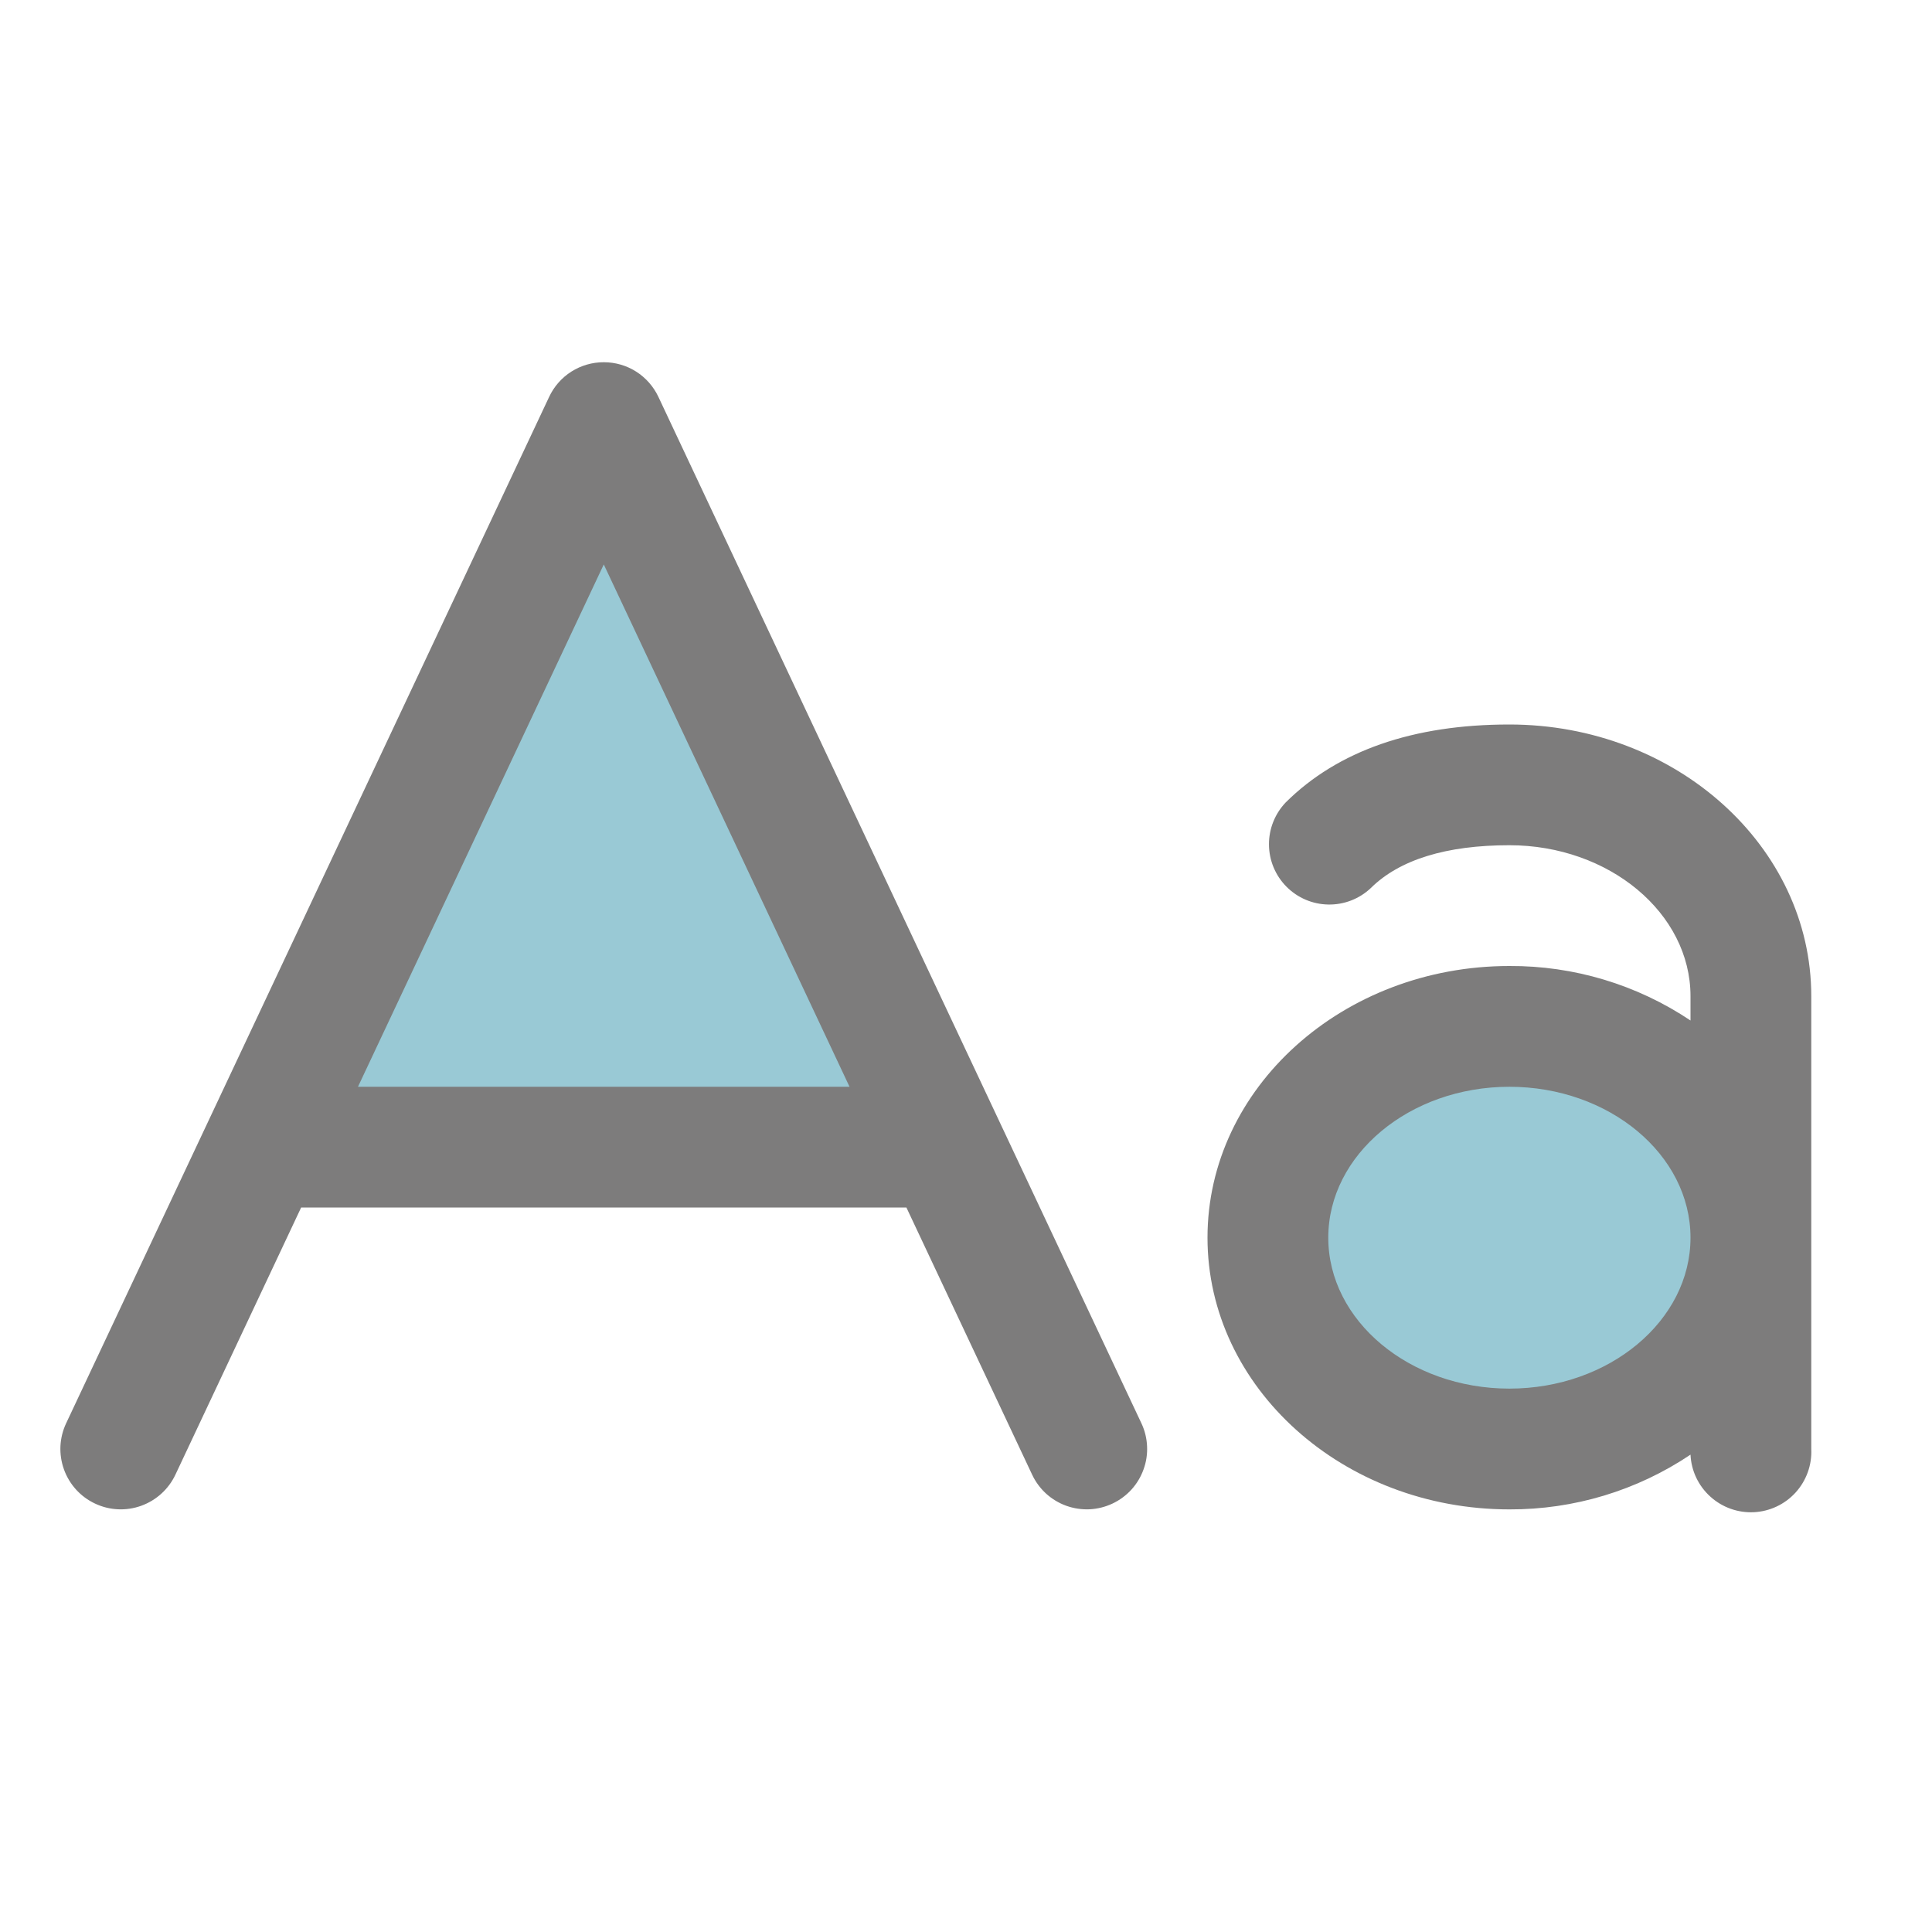
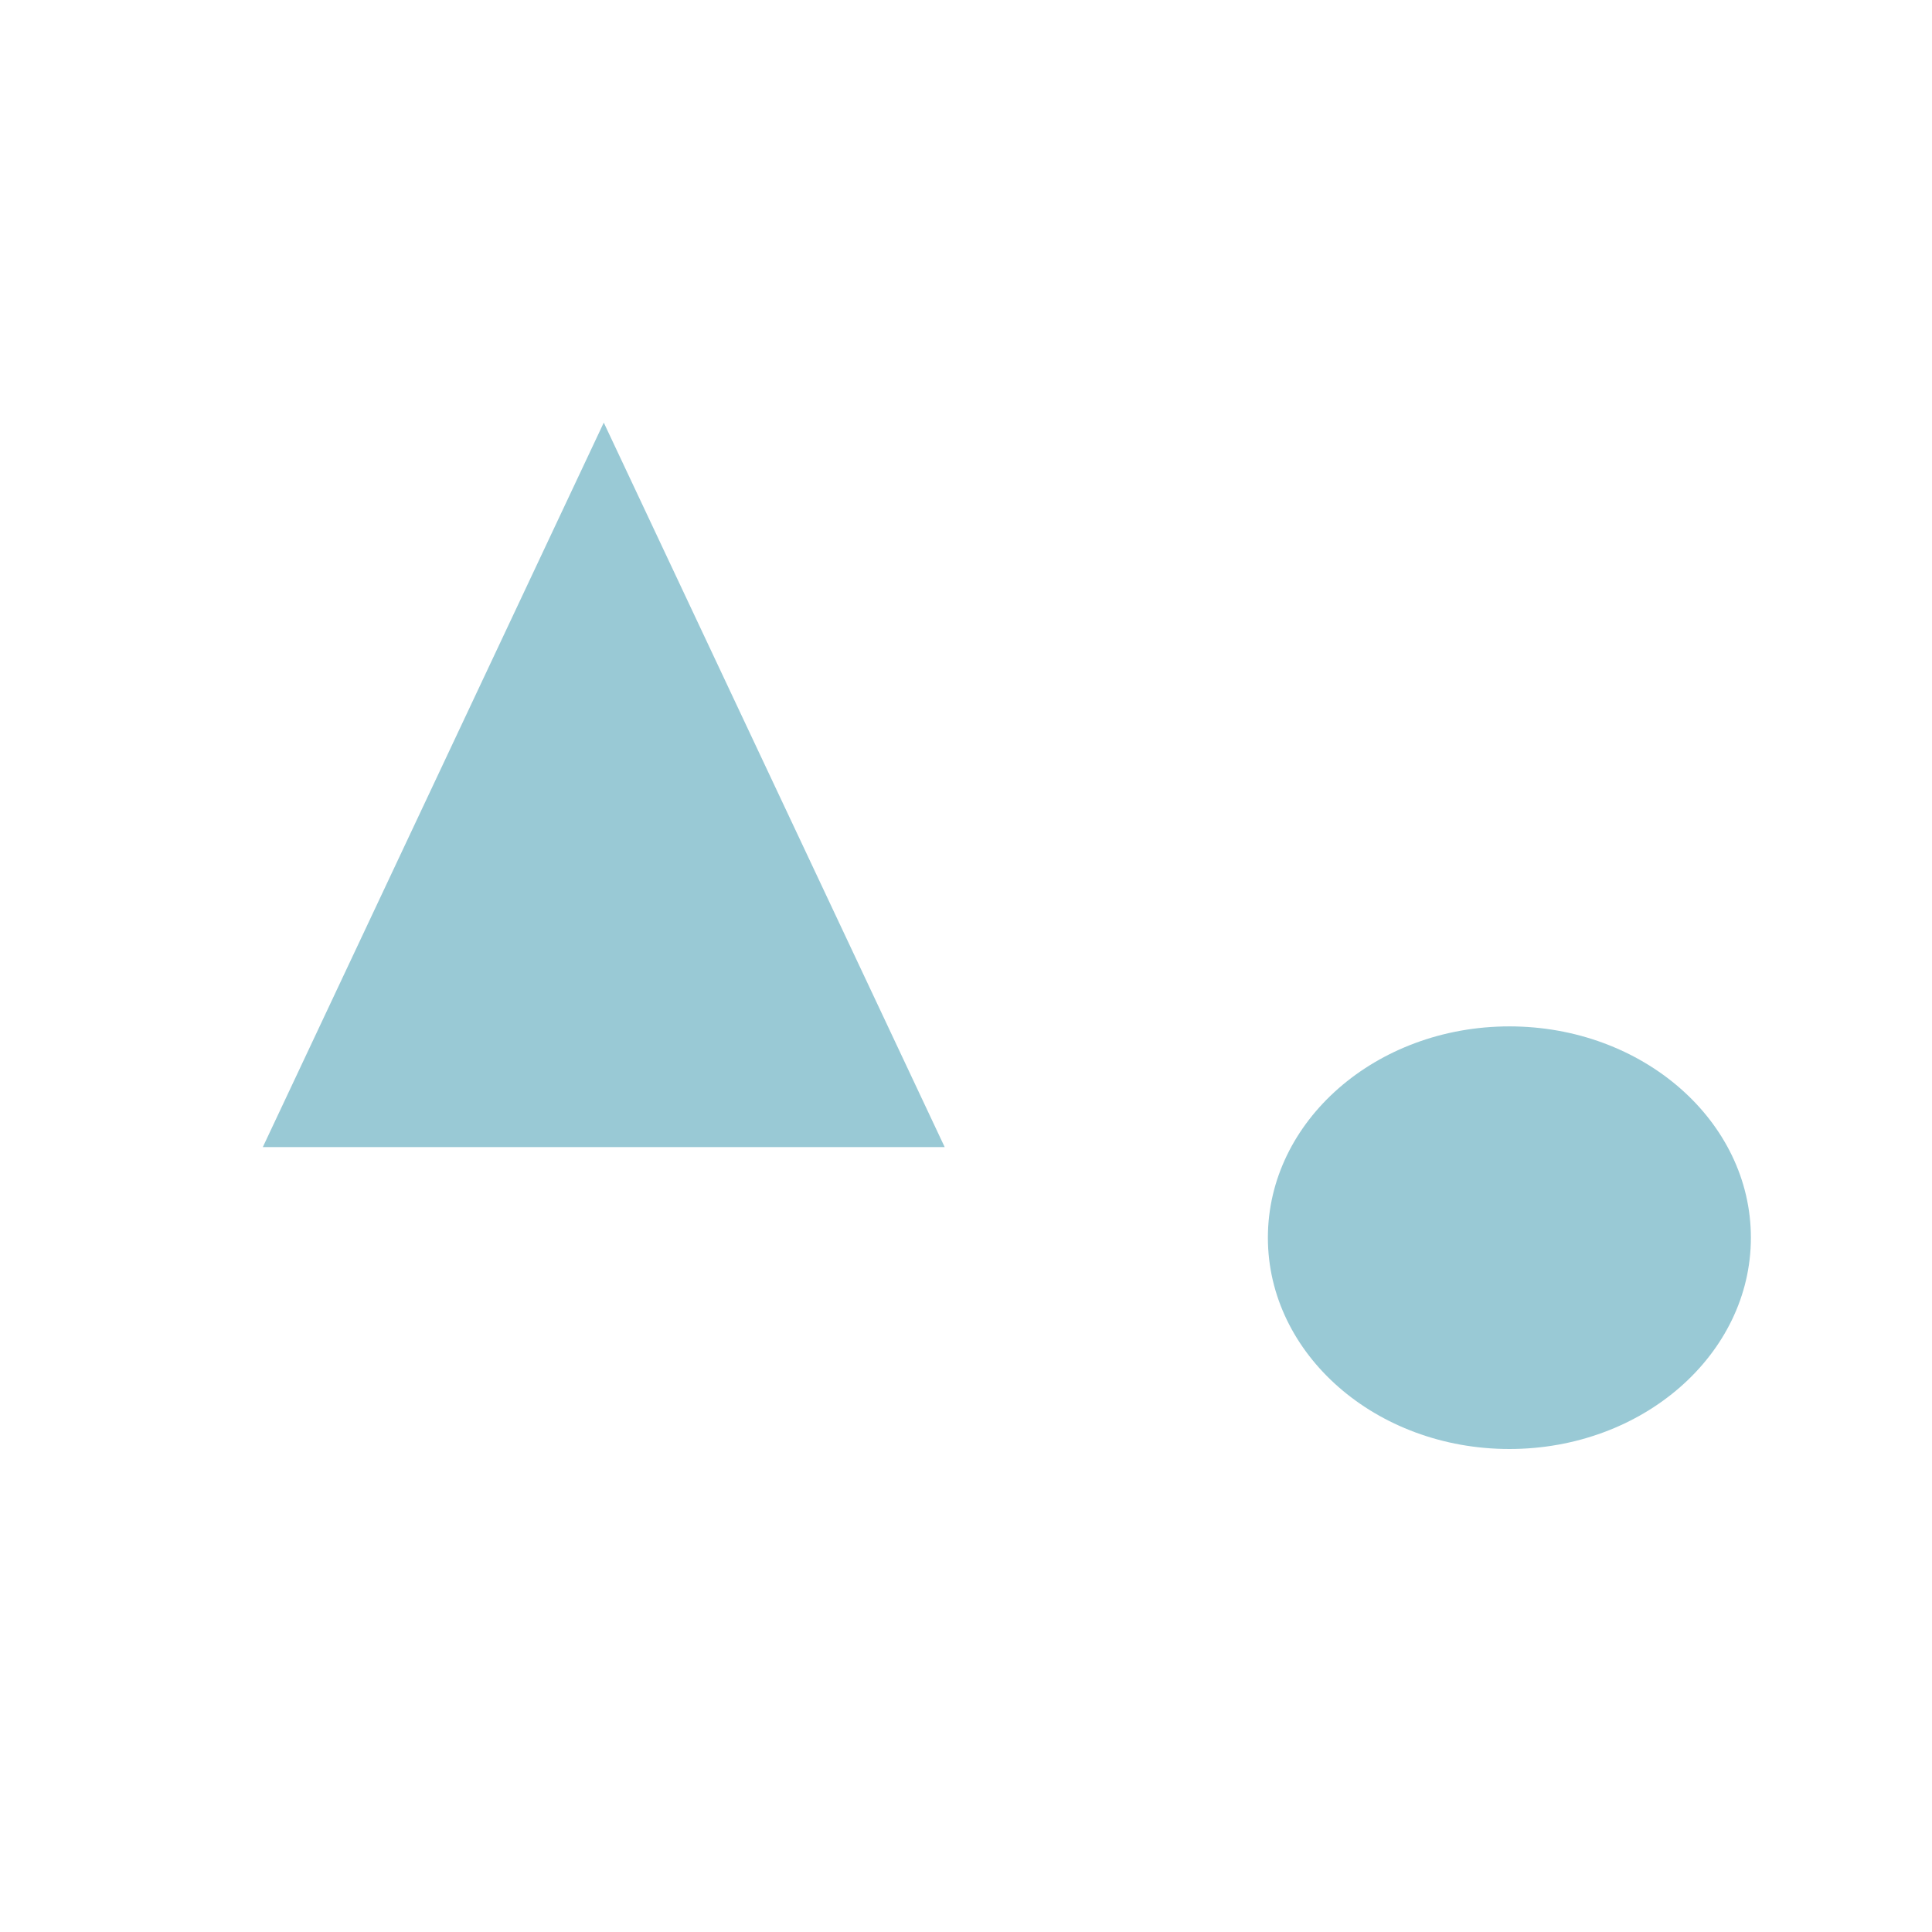
<svg xmlns="http://www.w3.org/2000/svg" width="39" height="39" viewBox="0 0 39 39" fill="none">
  <path opacity="0.4" d="M35.344 24.984C35.344 27.34 33.161 29.25 30.469 29.25C27.777 29.25 25.594 27.34 25.594 24.984C25.594 22.629 27.777 20.719 30.469 20.719C33.161 20.719 35.344 22.629 35.344 24.984ZM5.305 23.156H19.07L12.188 8.531L5.305 23.156Z" fill="#007996" />
-   <path d="M13.291 8.012C13.192 7.802 13.036 7.625 12.841 7.501C12.646 7.377 12.419 7.312 12.188 7.312C11.956 7.312 11.73 7.377 11.534 7.501C11.339 7.625 11.183 7.802 11.085 8.012L1.335 28.731C1.267 28.875 1.228 29.032 1.22 29.192C1.213 29.352 1.237 29.512 1.291 29.662C1.4 29.966 1.626 30.215 1.919 30.352C2.211 30.49 2.547 30.506 2.851 30.396C3.155 30.286 3.403 30.061 3.541 29.768L6.079 24.375H18.297L20.835 29.768C20.903 29.913 20.999 30.043 21.117 30.151C21.235 30.258 21.374 30.342 21.524 30.396C21.675 30.45 21.835 30.474 21.995 30.467C22.155 30.459 22.311 30.42 22.456 30.352C22.601 30.284 22.731 30.188 22.839 30.07C22.947 29.951 23.03 29.813 23.084 29.662C23.139 29.512 23.163 29.352 23.155 29.192C23.148 29.032 23.109 28.875 23.041 28.731L13.291 8.012ZM7.226 21.938L12.188 11.394L17.149 21.938H7.226ZM30.469 14.625C28.525 14.625 27.006 15.154 25.955 16.197C25.735 16.427 25.613 16.733 25.616 17.051C25.618 17.369 25.745 17.673 25.969 17.899C26.193 18.125 26.496 18.254 26.814 18.259C27.131 18.265 27.439 18.146 27.67 17.928C28.249 17.354 29.194 17.062 30.469 17.062C32.484 17.062 34.125 18.434 34.125 20.109V20.6C33.044 19.876 31.77 19.493 30.469 19.5C27.108 19.5 24.375 21.96 24.375 24.984C24.375 28.008 27.108 30.469 30.469 30.469C31.771 30.474 33.044 30.09 34.125 29.364C34.14 29.688 34.283 29.991 34.523 30.209C34.762 30.427 35.078 30.541 35.401 30.526C35.724 30.511 36.028 30.368 36.246 30.129C36.464 29.889 36.578 29.573 36.563 29.25V20.109C36.563 17.085 33.83 14.625 30.469 14.625ZM30.469 28.031C28.453 28.031 26.813 26.66 26.813 24.984C26.813 23.309 28.453 21.938 30.469 21.938C32.484 21.938 34.125 23.309 34.125 24.984C34.125 26.66 32.484 28.031 30.469 28.031Z" fill="#7D7C7C" />
</svg>